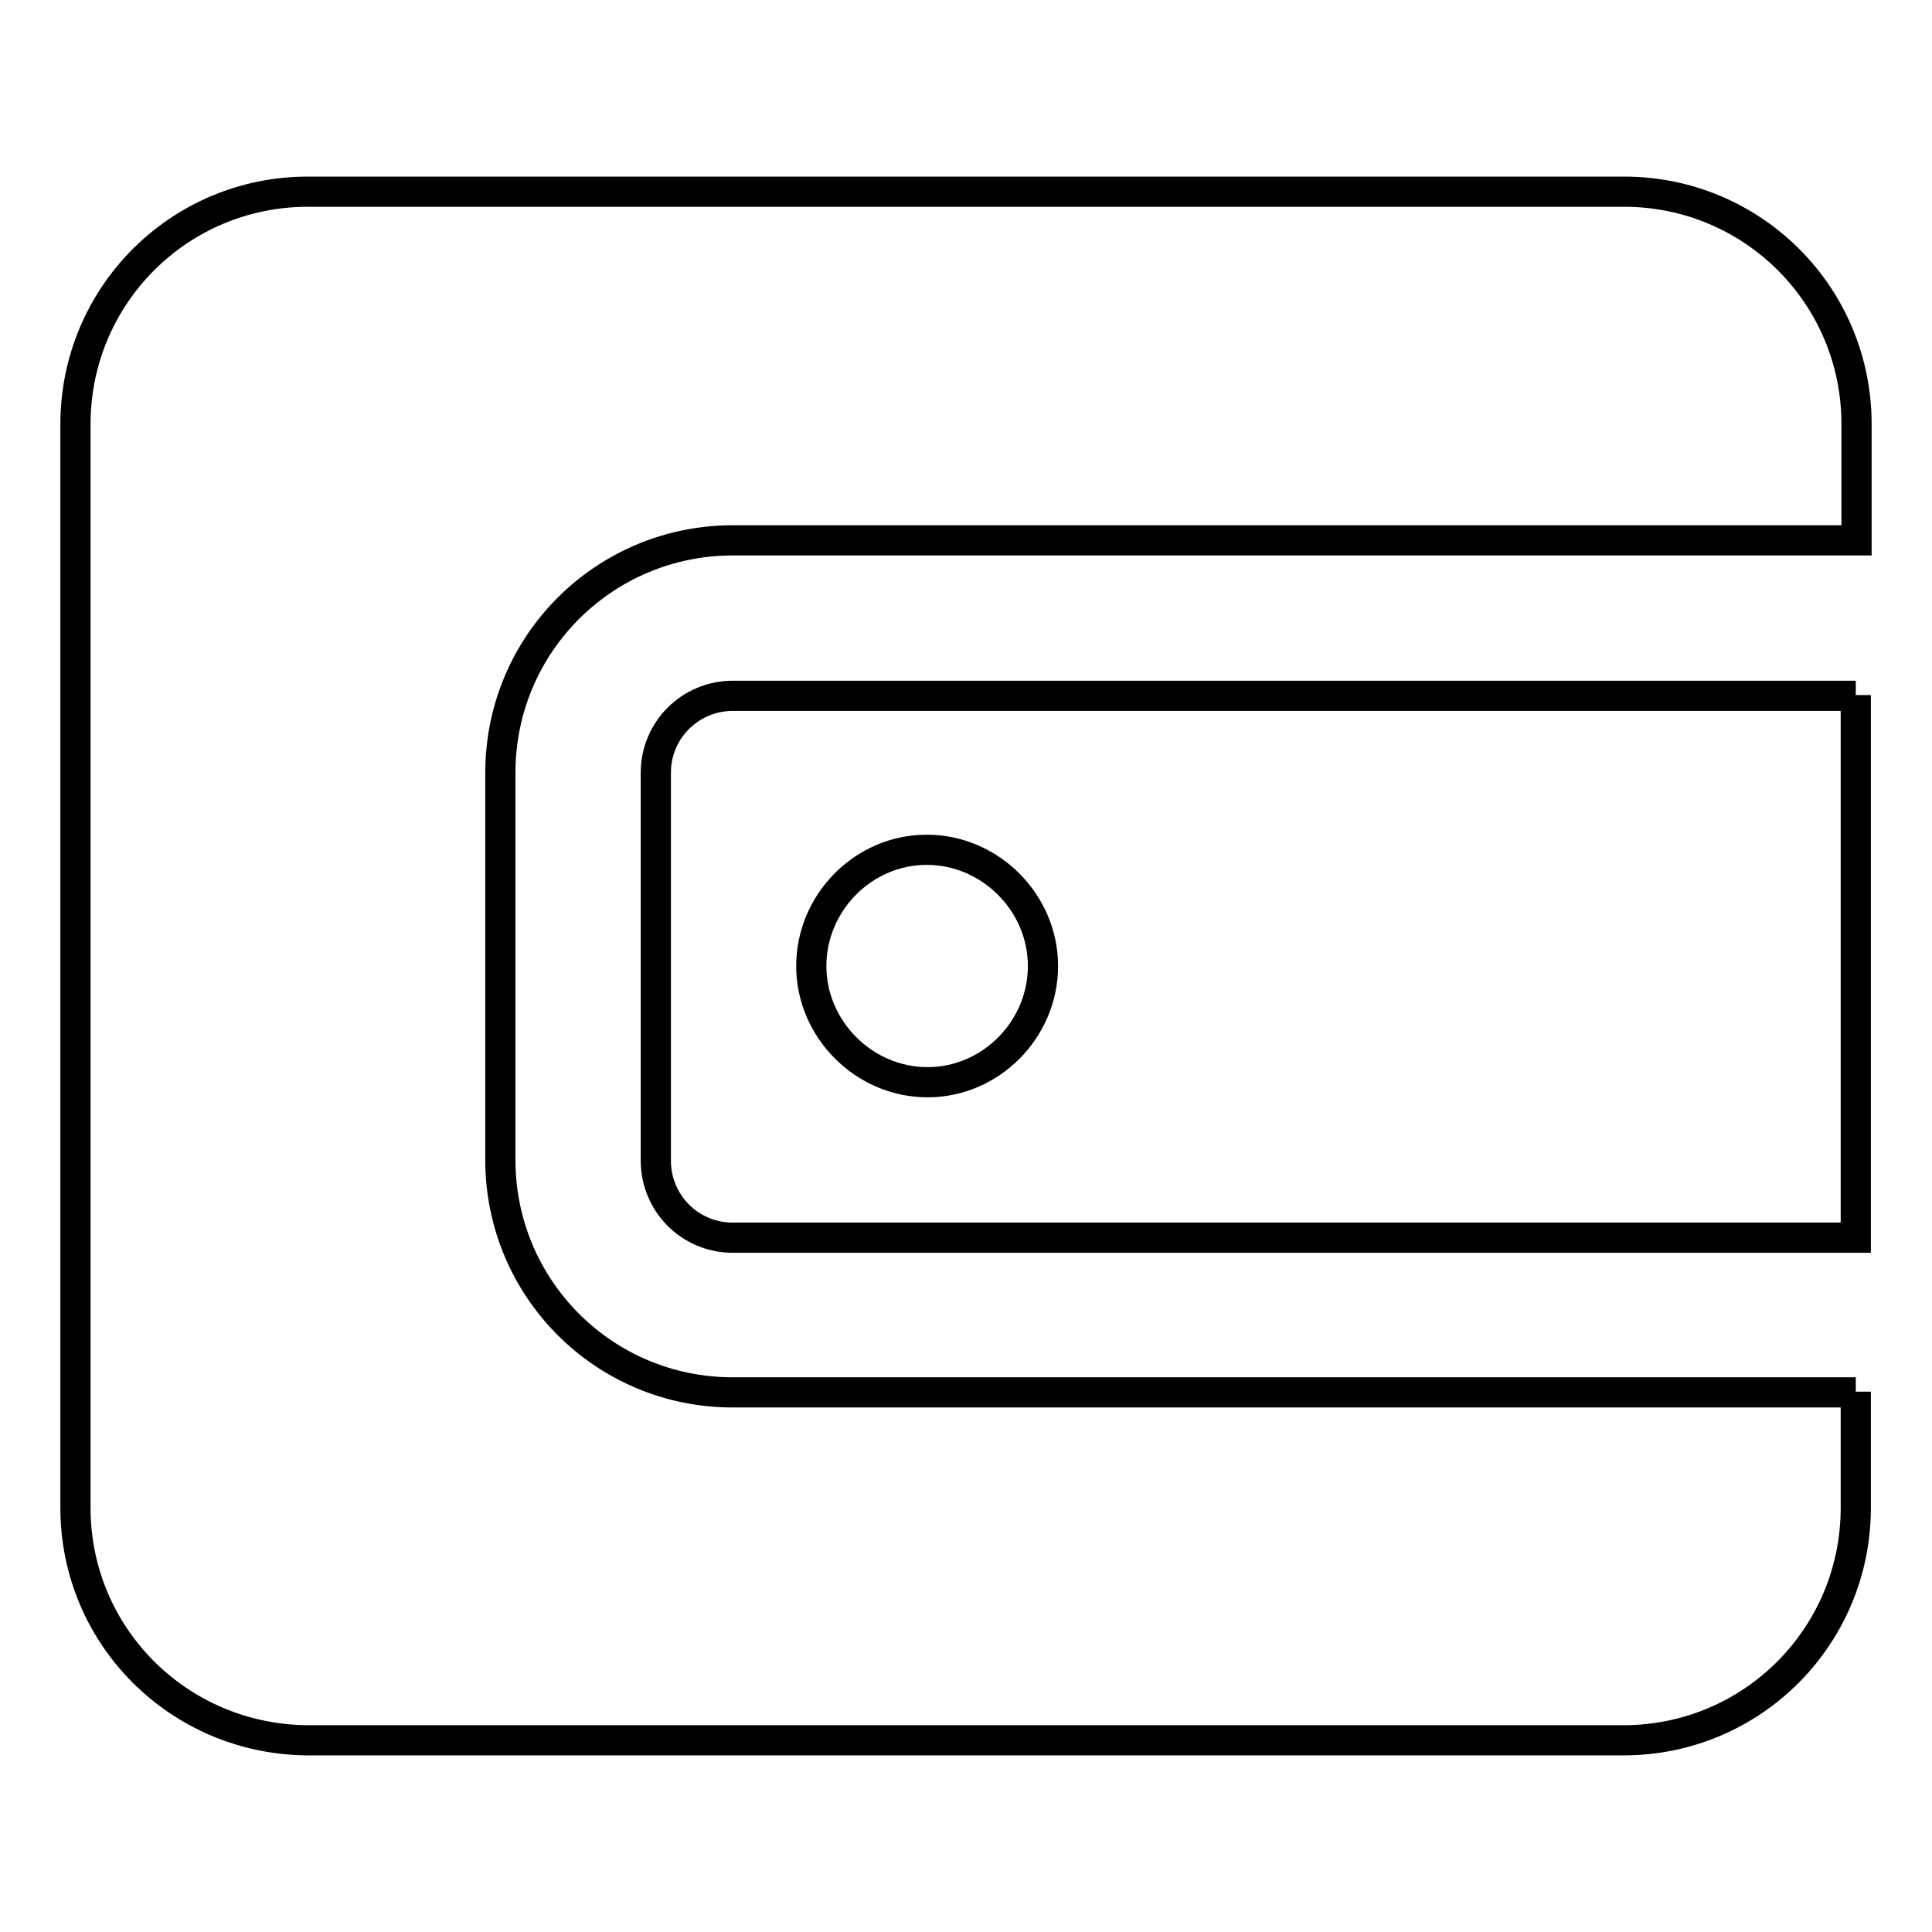
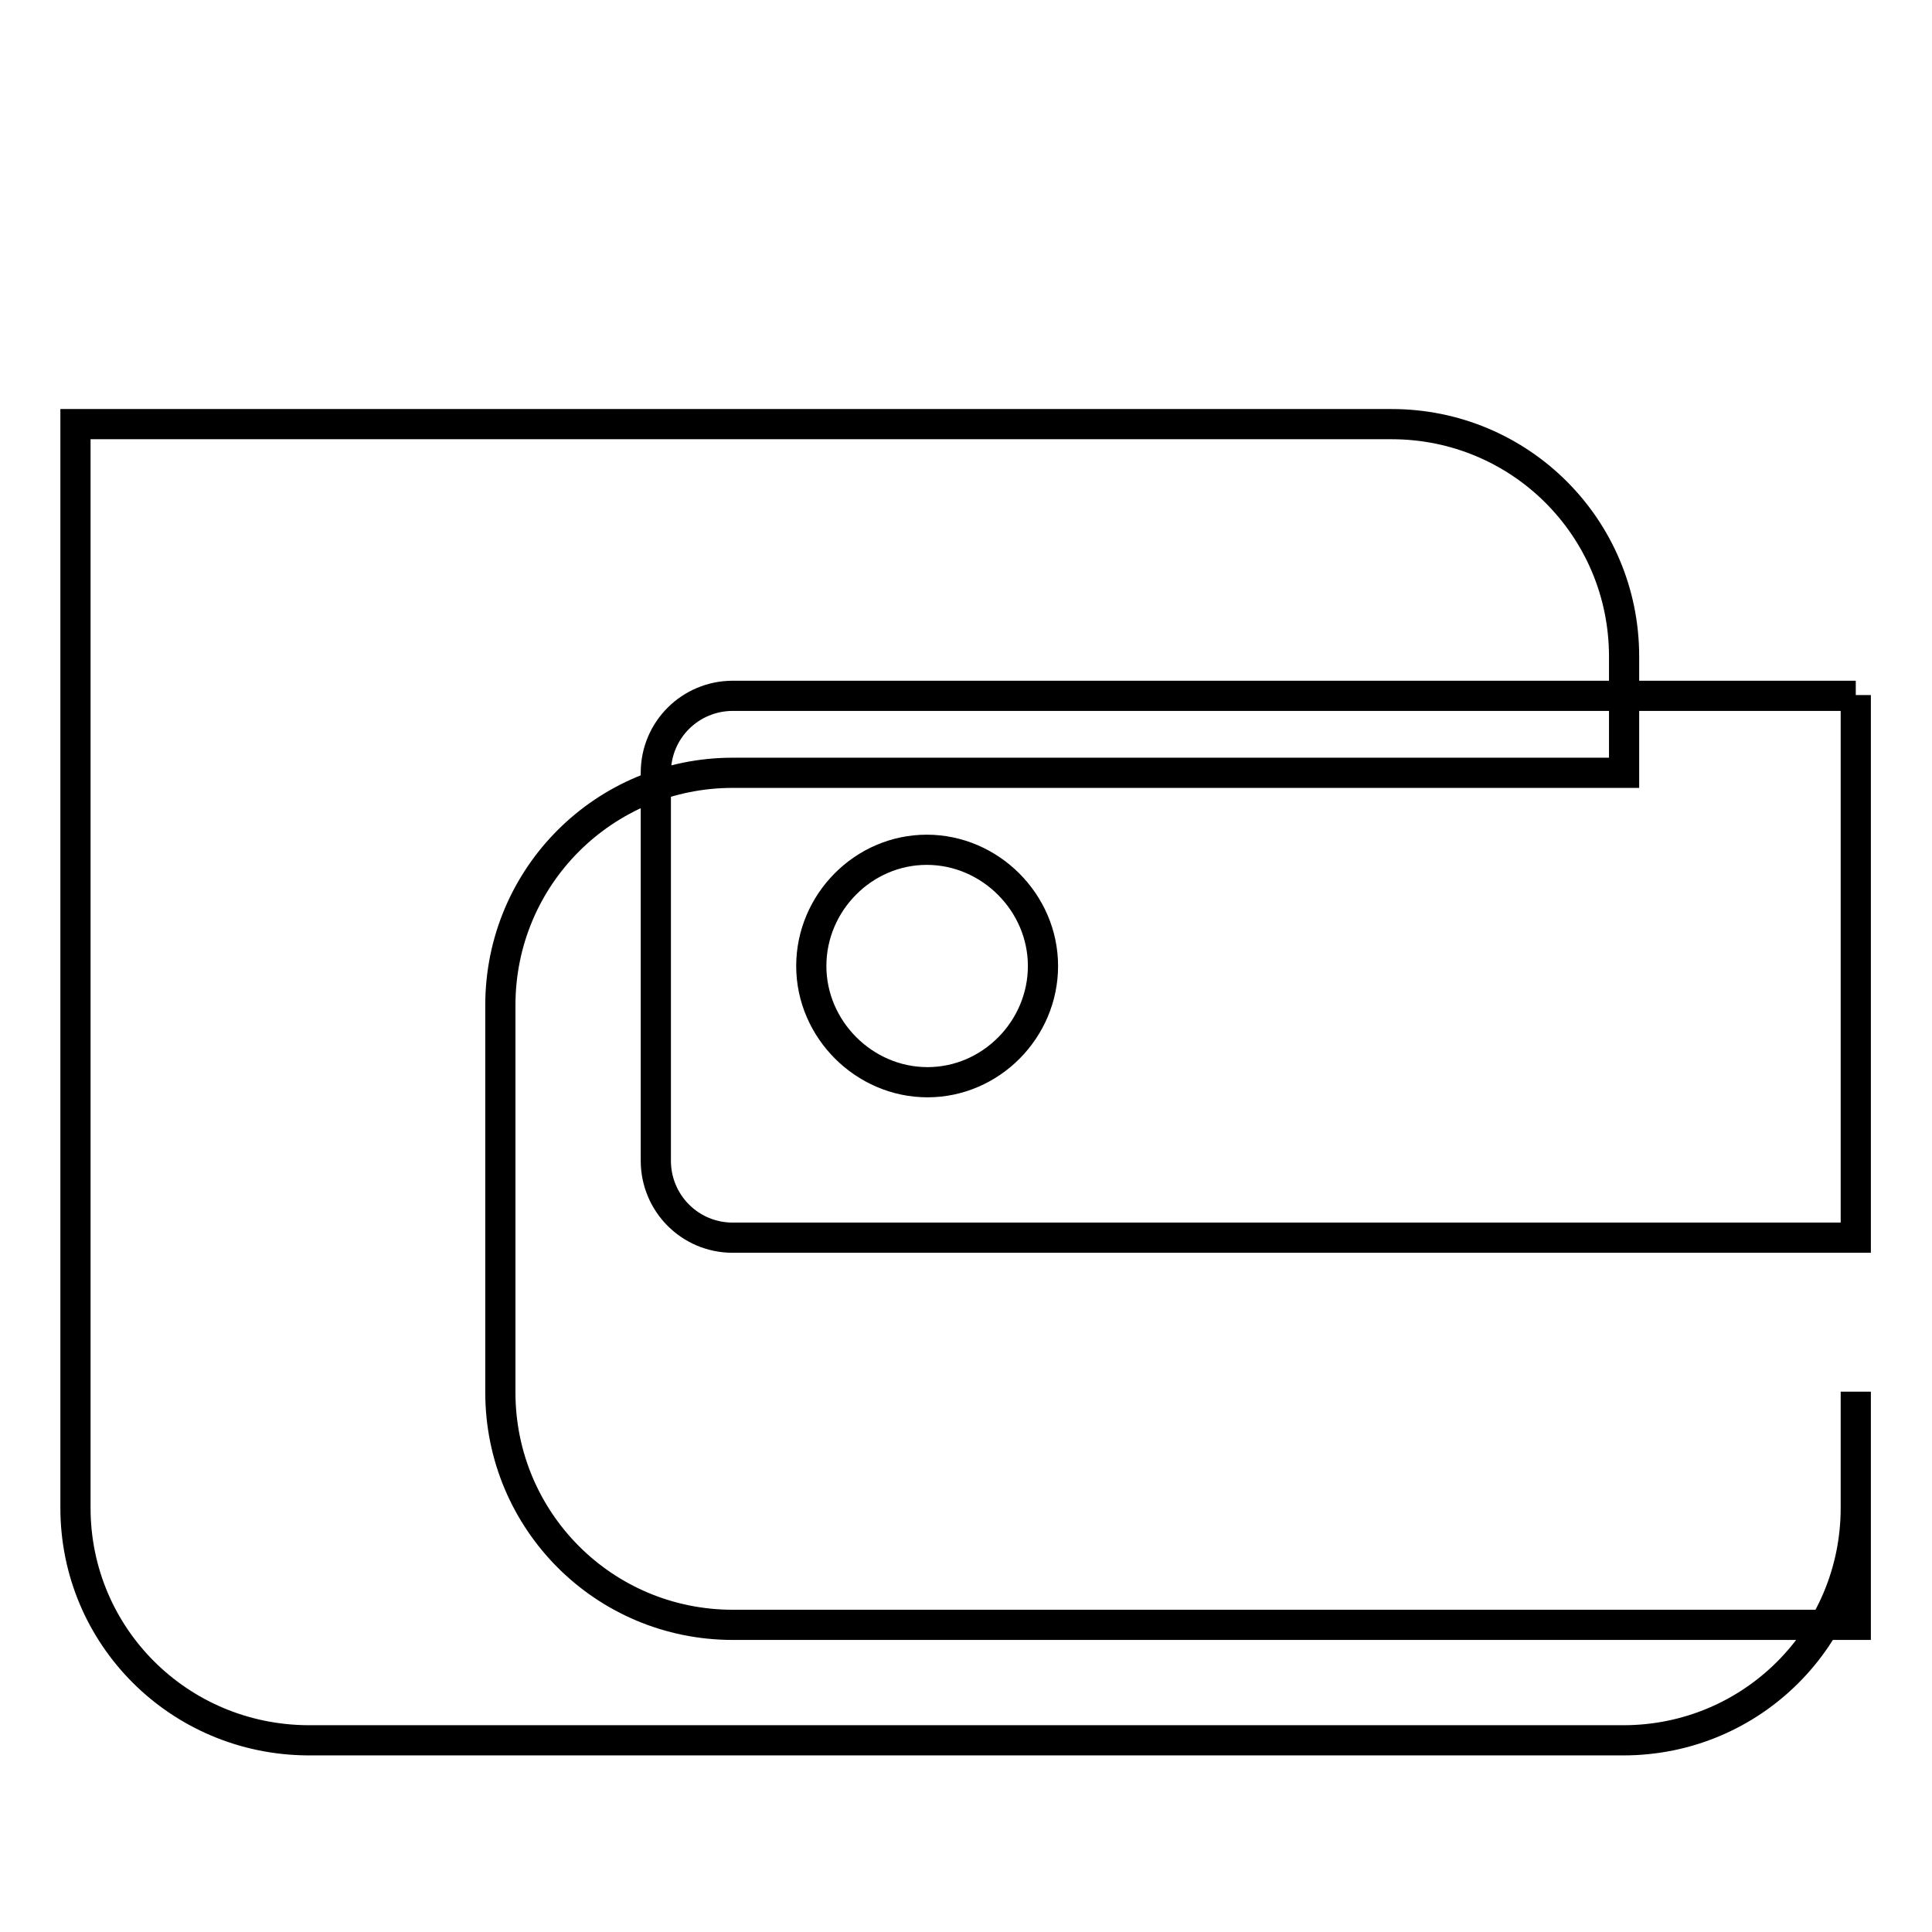
<svg xmlns="http://www.w3.org/2000/svg" version="1.1" x="0px" y="0px" viewBox="0 0 256 256" enable-background="new 0 0 256 256" xml:space="preserve">
  <g>
-     <path stroke-width="4" fill-opacity="0" stroke="#000000" d="M245.9,184.4v15.4c0,17-13.7,30.8-30.8,30.8H40.8C23.7,230.5,10,216.8,10,199.8V56.2 c0-17,13.7-30.8,30.8-30.8h174.4c17,0,30.8,13.7,30.8,30.8v15.4H97.1c-17,0-30.8,13.7-30.8,30.8v51.3c0,17,13.7,30.8,30.8,30.8 H245.9z M245.9,92.1V164H97.1c-5.7,0-10.2-4.6-10.2-10.2v-51.4c0-5.7,4.6-10.2,10.2-10.2H245.9z M138.2,128c0-8.4-7-15.4-15.4-15.4 s-15.3,7-15.3,15.4c0,8.4,7,15.4,15.4,15.4C131.3,143.4,138.2,136.4,138.2,128z" />
+     <path stroke-width="4" fill-opacity="0" stroke="#000000" d="M245.9,184.4v15.4c0,17-13.7,30.8-30.8,30.8H40.8C23.7,230.5,10,216.8,10,199.8V56.2 h174.4c17,0,30.8,13.7,30.8,30.8v15.4H97.1c-17,0-30.8,13.7-30.8,30.8v51.3c0,17,13.7,30.8,30.8,30.8 H245.9z M245.9,92.1V164H97.1c-5.7,0-10.2-4.6-10.2-10.2v-51.4c0-5.7,4.6-10.2,10.2-10.2H245.9z M138.2,128c0-8.4-7-15.4-15.4-15.4 s-15.3,7-15.3,15.4c0,8.4,7,15.4,15.4,15.4C131.3,143.4,138.2,136.4,138.2,128z" />
  </g>
</svg>